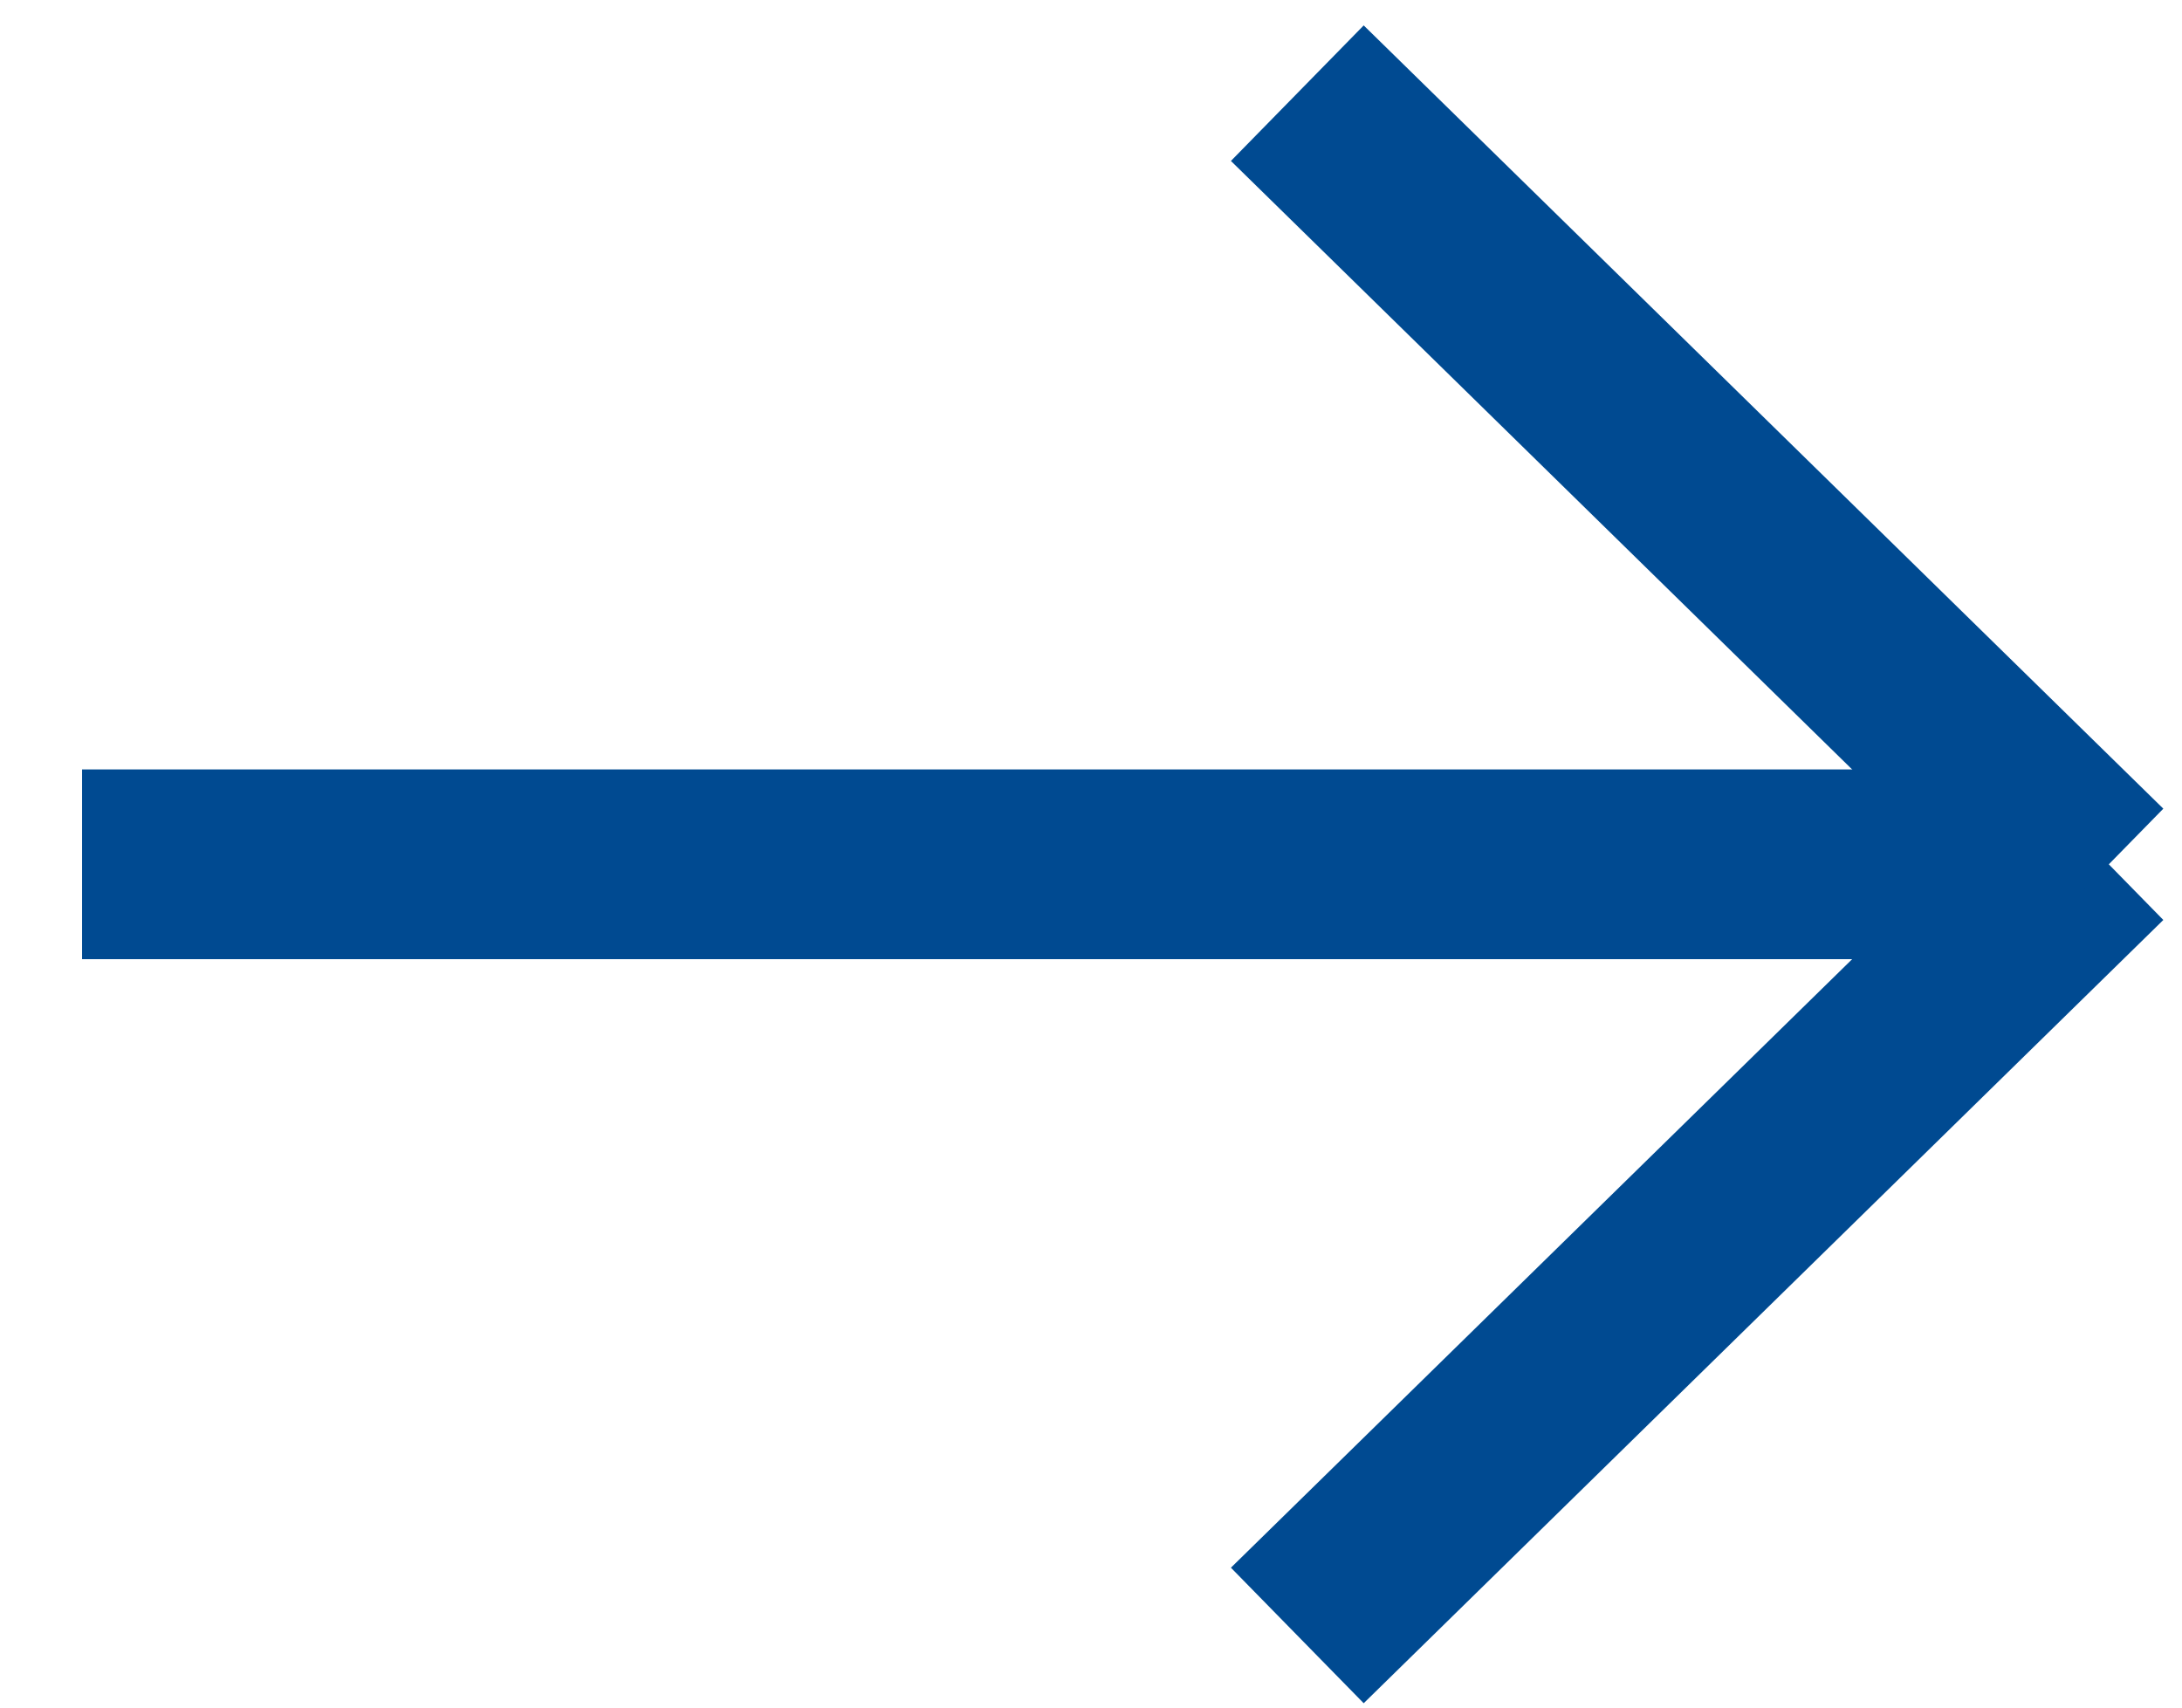
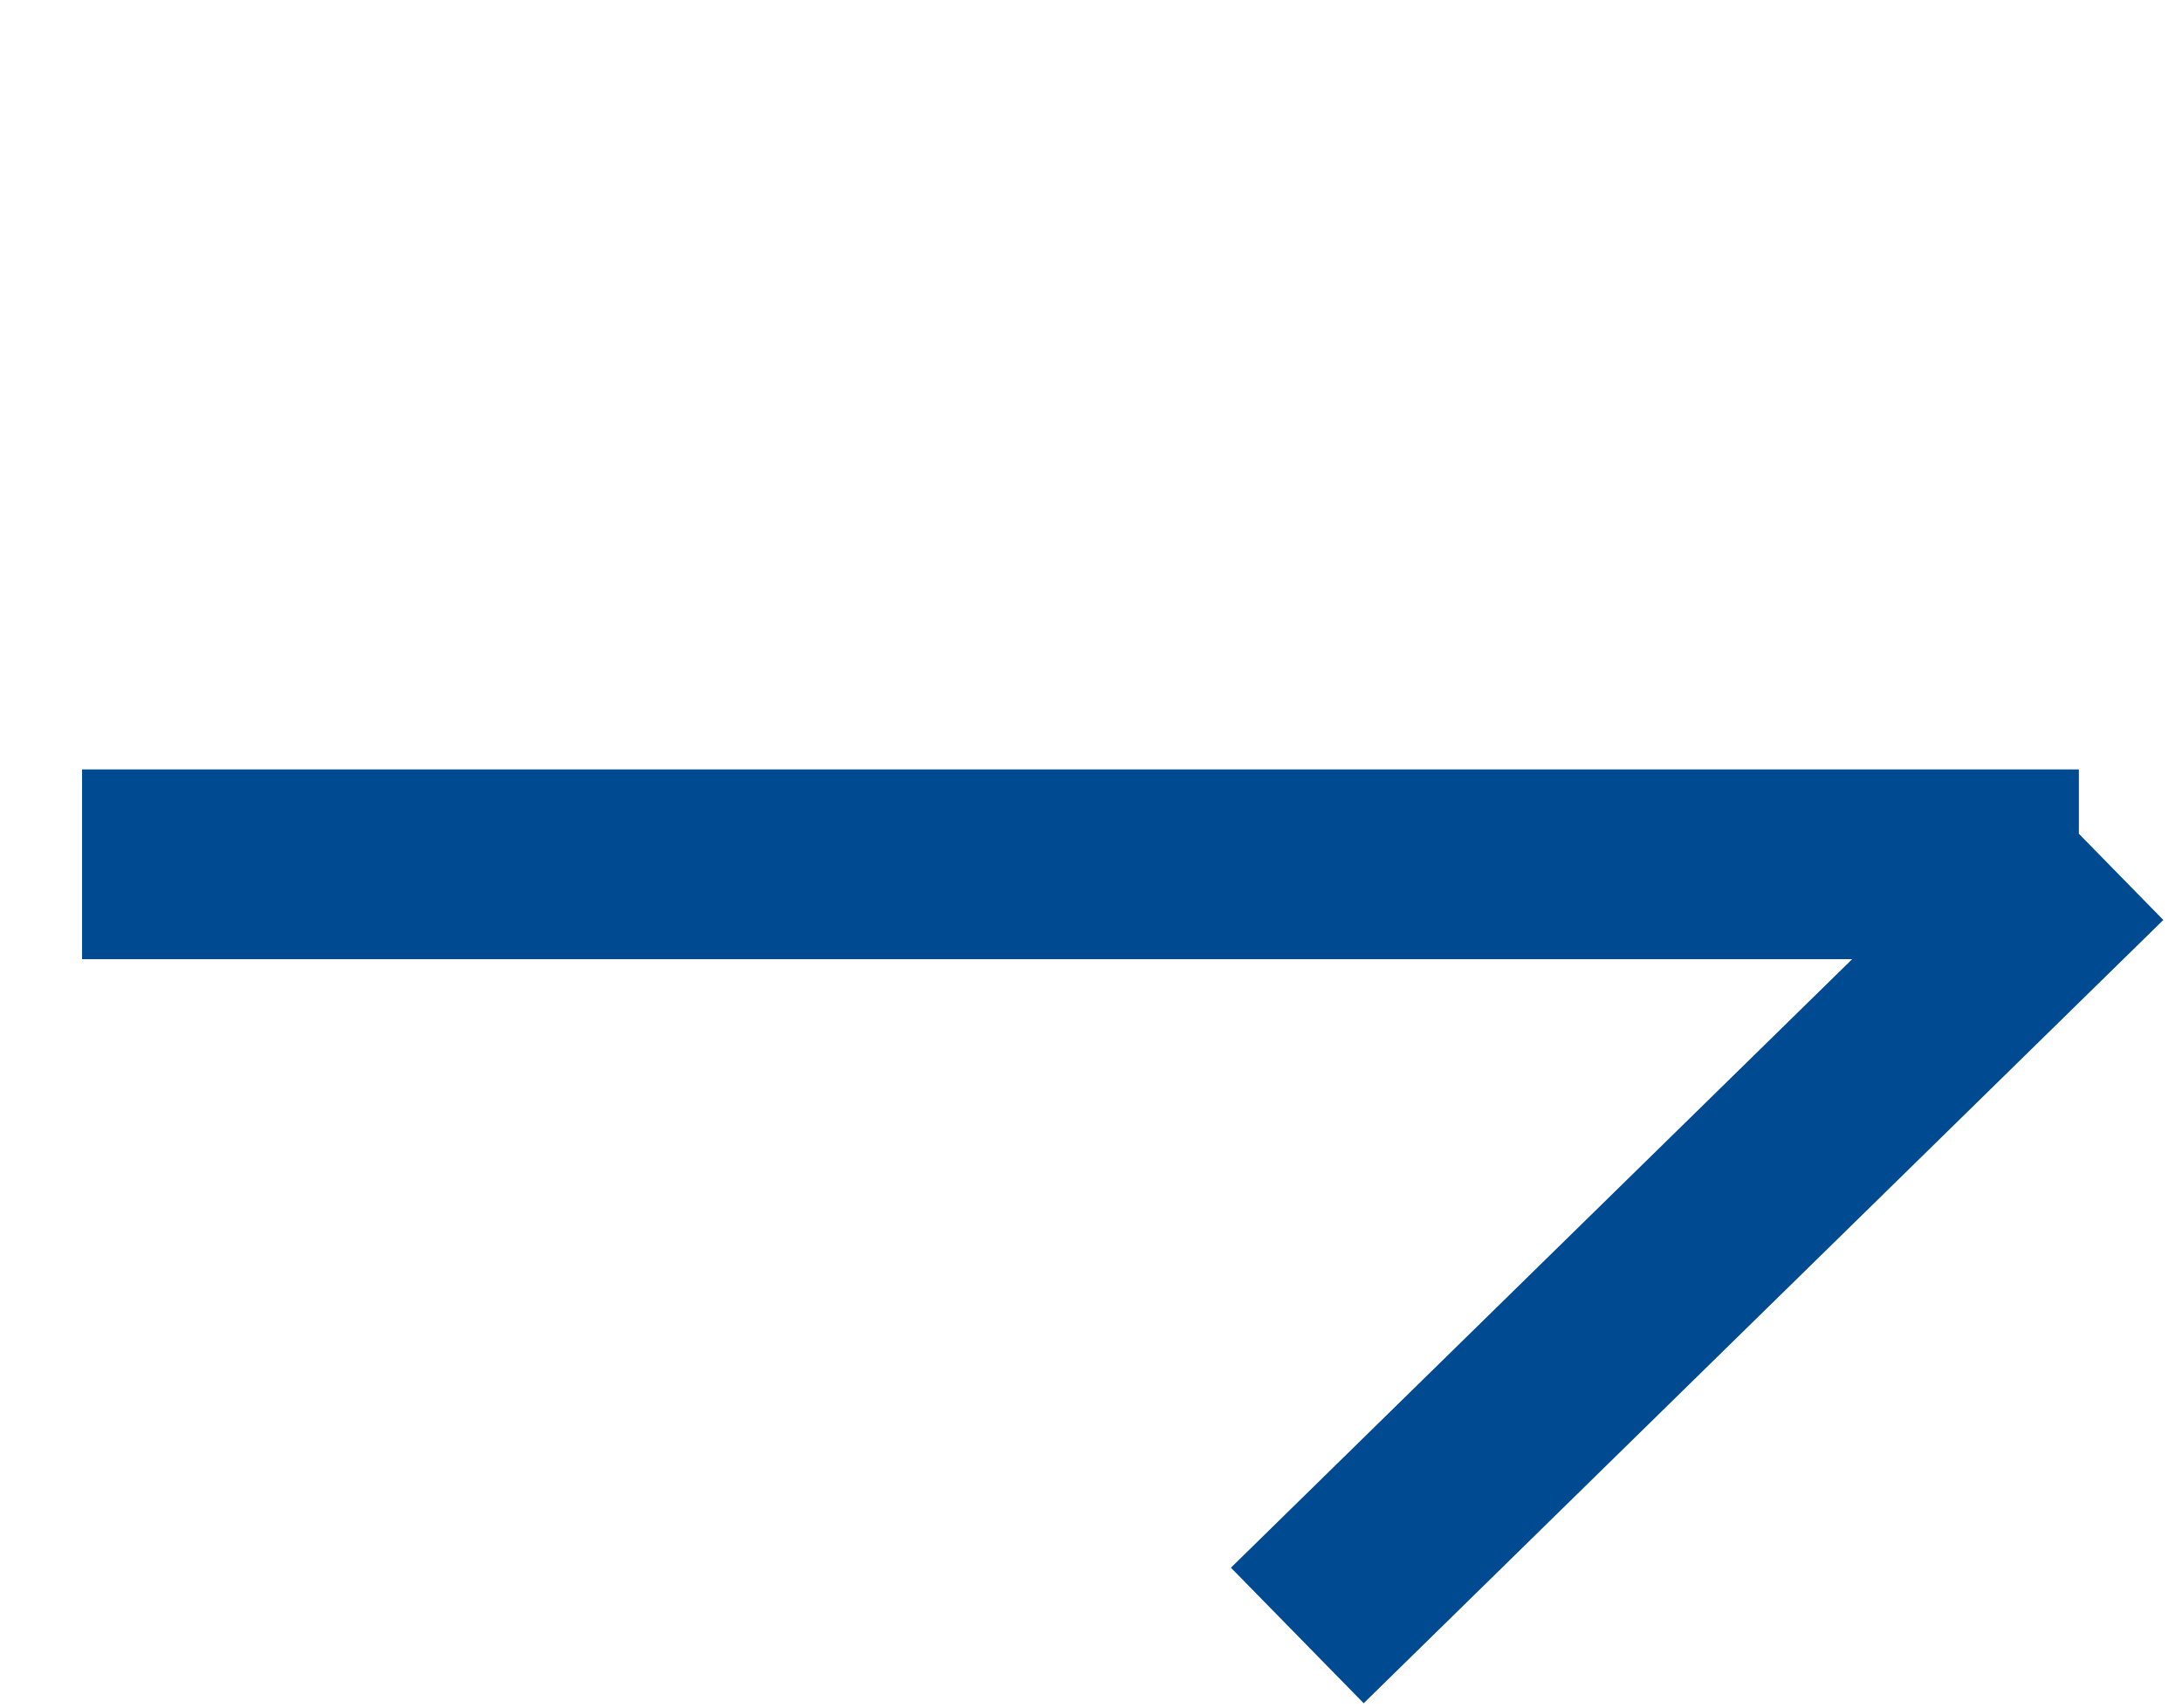
<svg xmlns="http://www.w3.org/2000/svg" width="23" height="18" viewBox="0 0 23 18">
  <g fill="none" fill-rule="evenodd" stroke="#004A91" stroke-linecap="square" stroke-width="2" transform="rotate(-90 9.5 8.5)">
    <path d="M8.889.865L8.889 19.913M1.46 13.389L8.317 20.389" />
-     <path d="M9.46,13.389 L16.317,20.389" transform="matrix(-1 0 0 1 25.778 0)" />
  </g>
</svg>